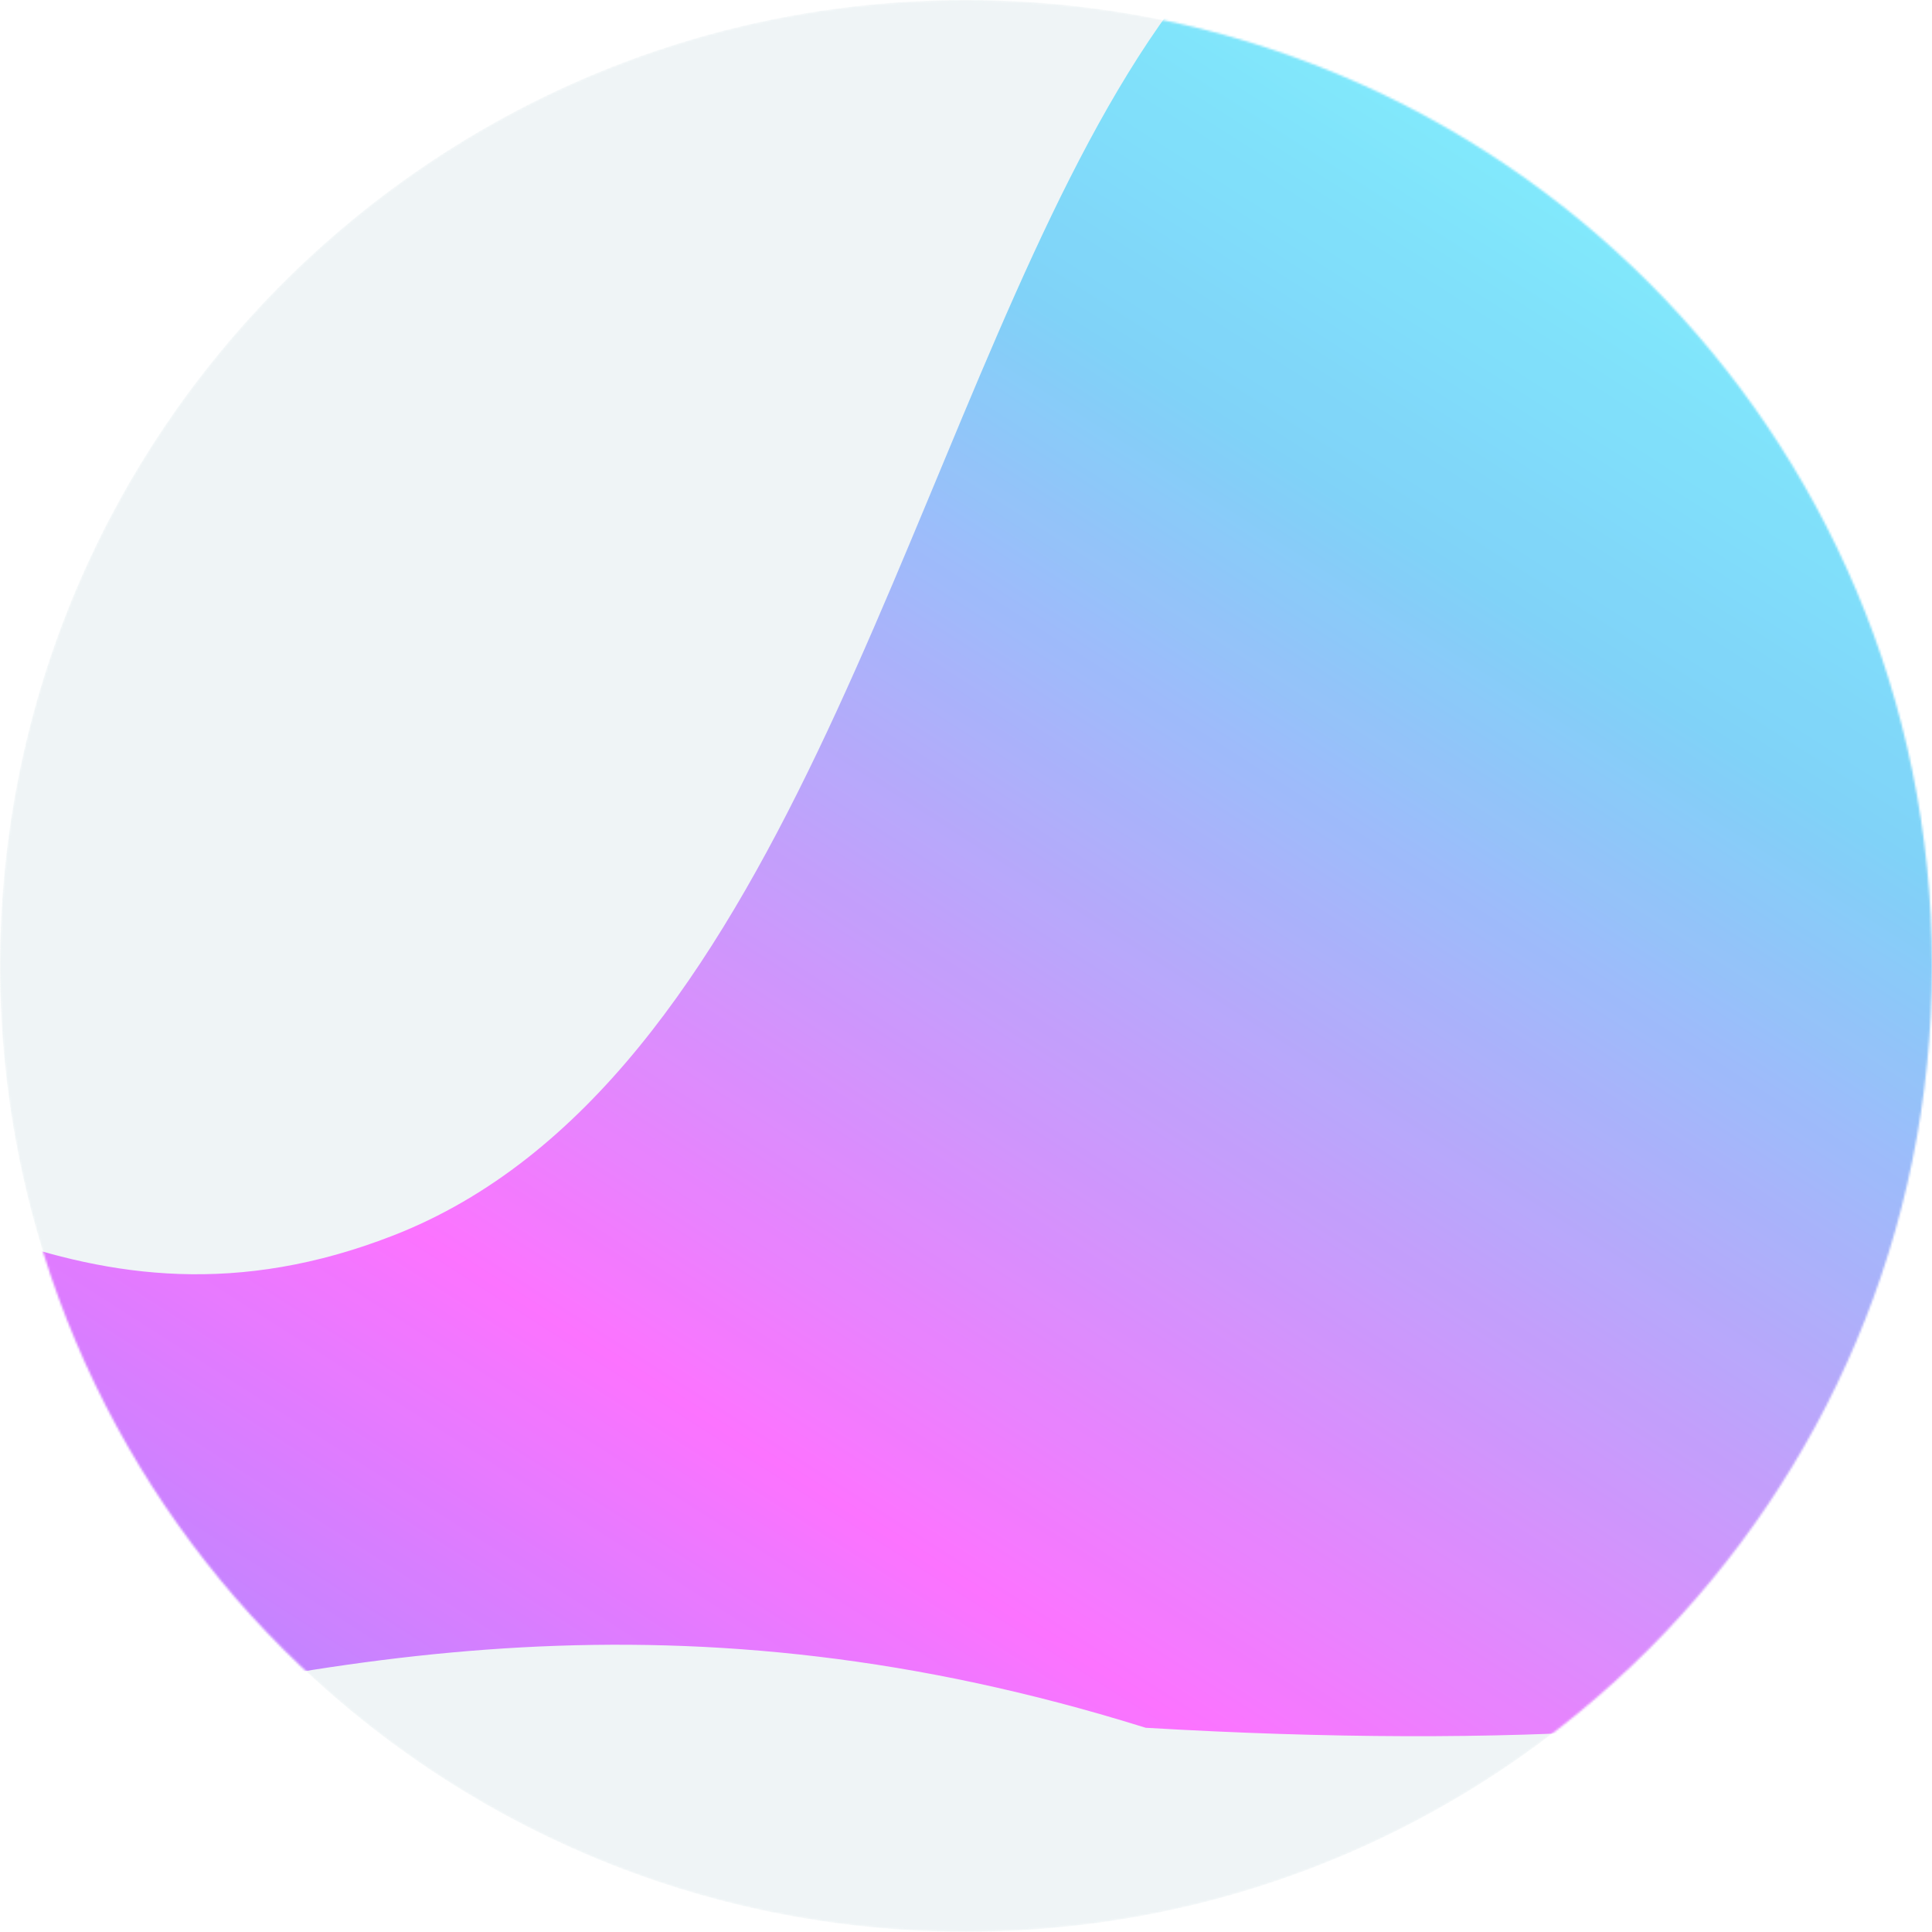
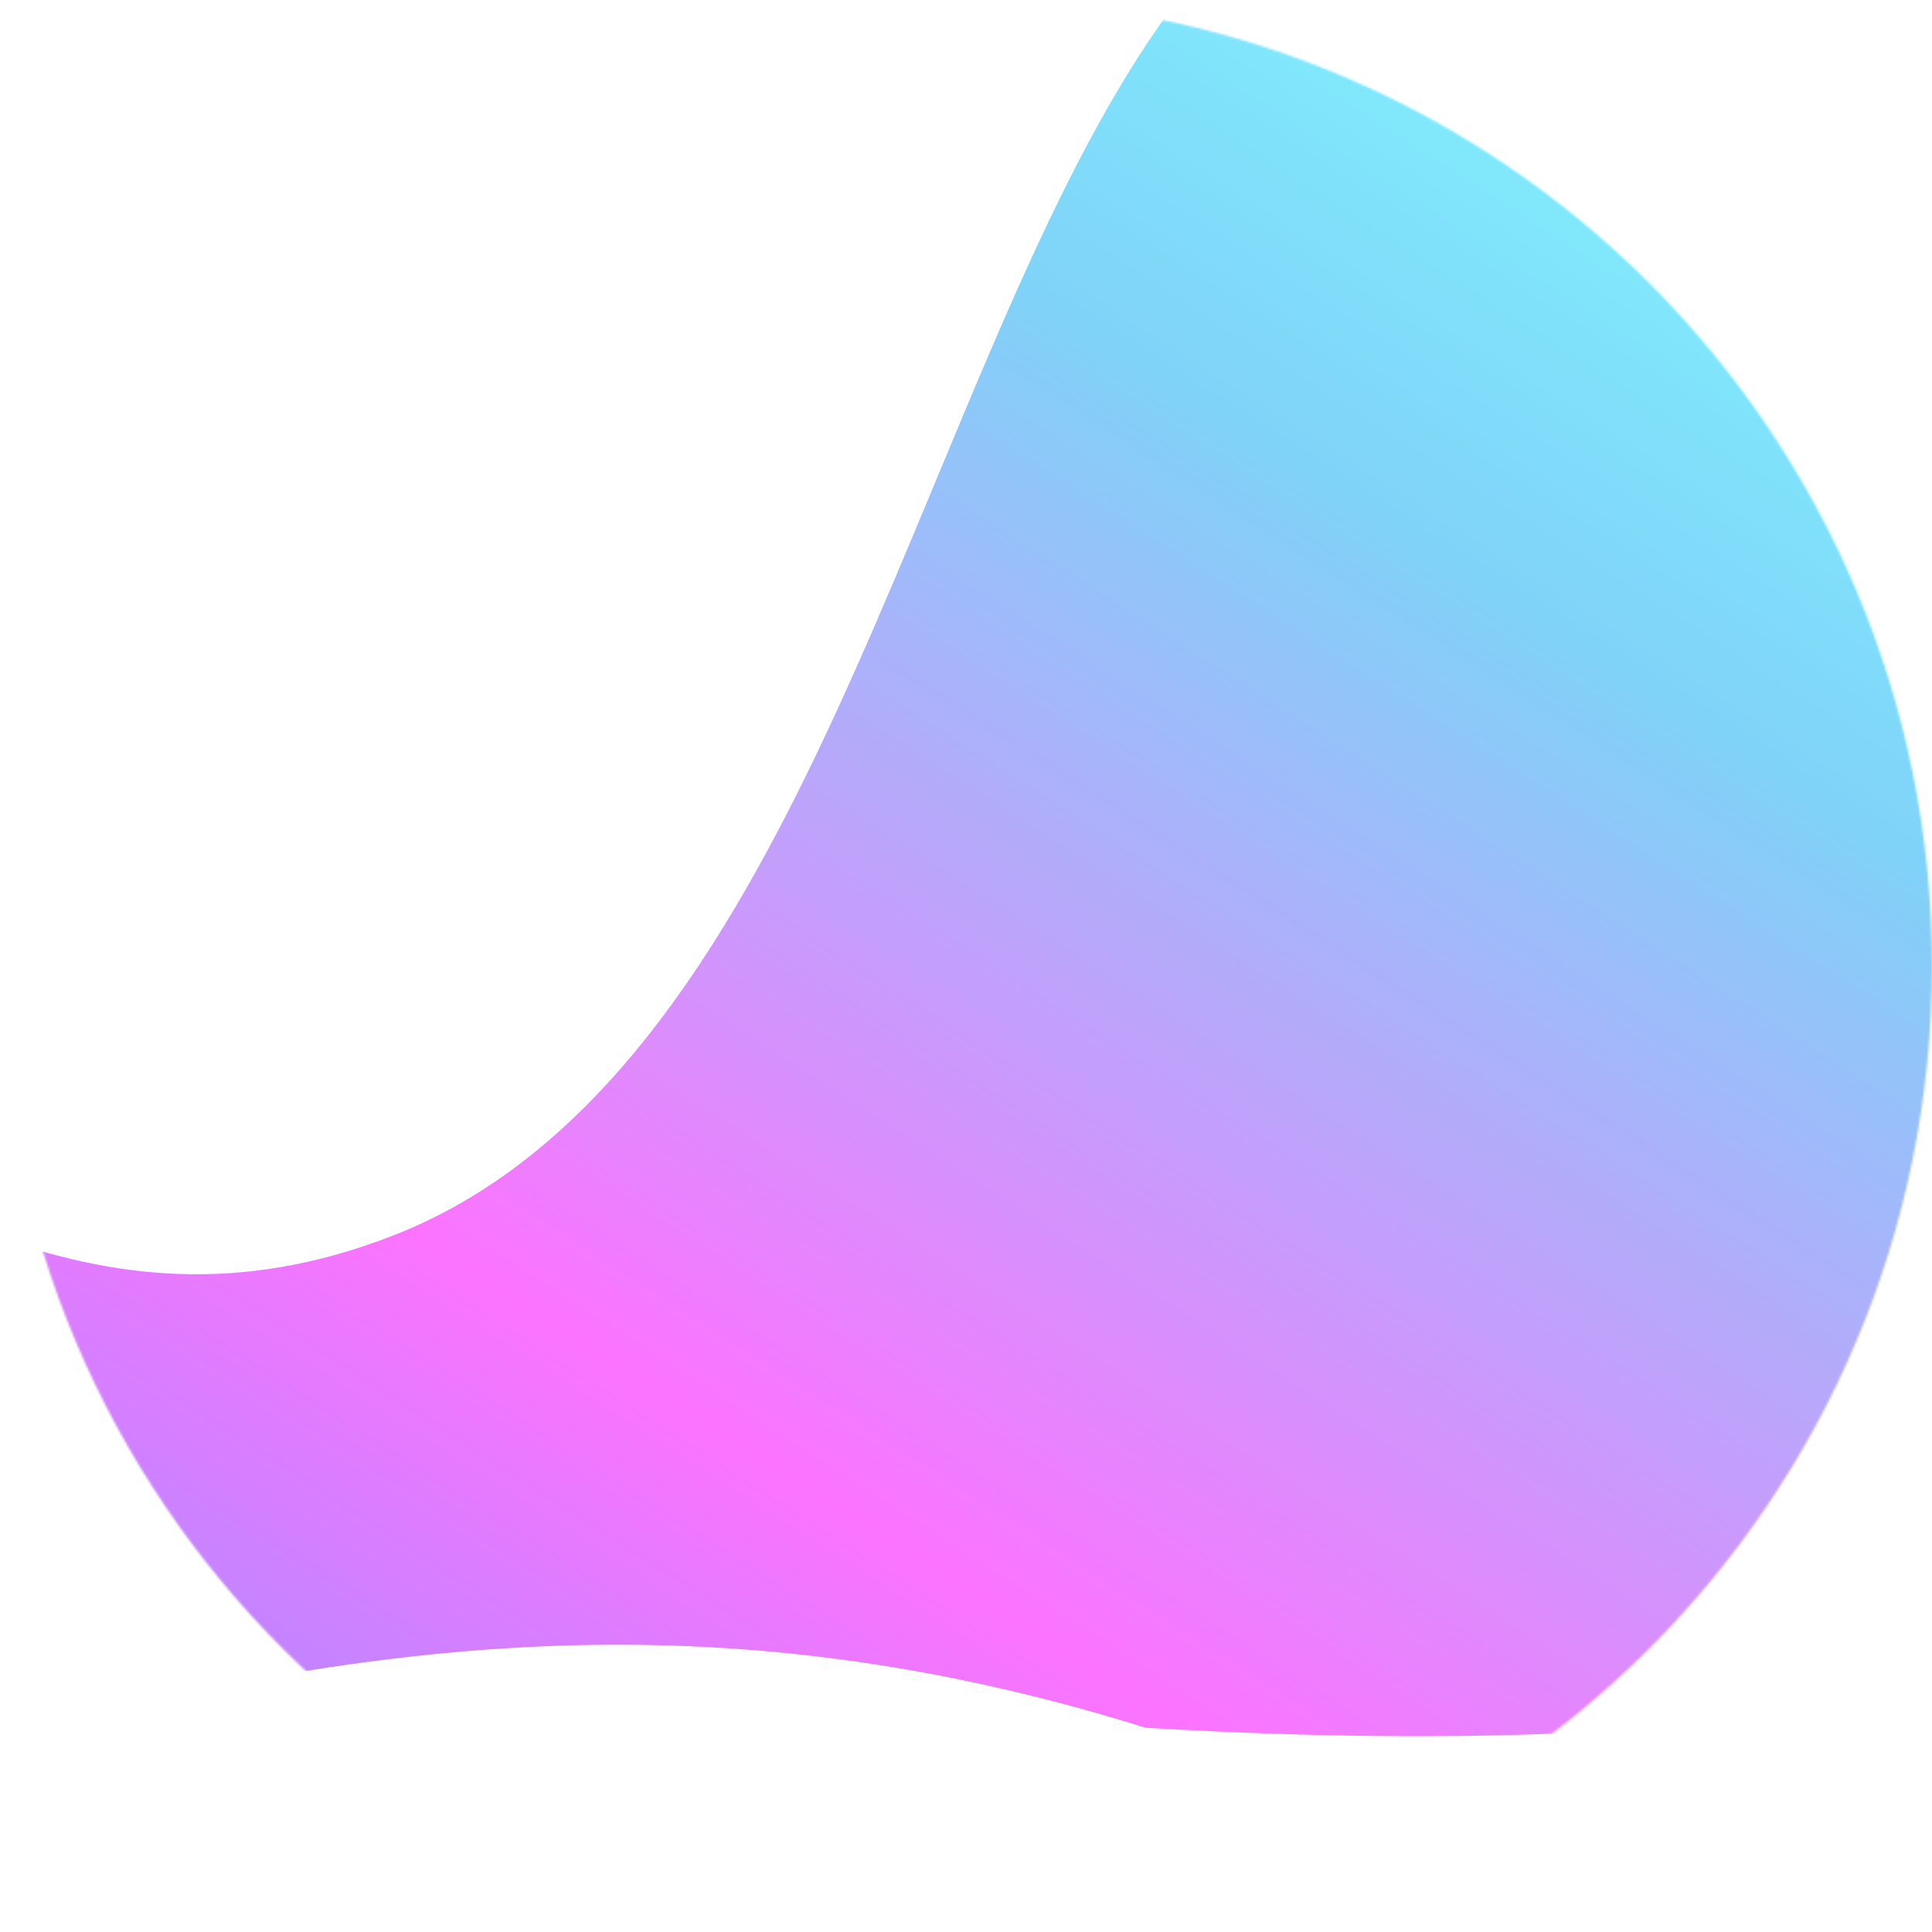
<svg xmlns="http://www.w3.org/2000/svg" width="900" height="900" viewBox="0 0 900 900" fill="none">
  <g opacity="0.9">
    <mask id="mask0_543_3098" style="mask-type:alpha" maskUnits="userSpaceOnUse" x="0" y="0" width="900" height="900">
      <path d="M450 899.893C698.528 899.893 900 698.445 900 449.947C900 201.448 698.528 0 450 0C201.472 0 0 201.448 0 449.947C0 698.445 201.472 899.893 450 899.893Z" fill="url(#paint0_linear_543_3098)" />
    </mask>
    <g mask="url(#mask0_543_3098)">
-       <path d="M450 899.893C698.528 899.893 900 698.445 900 449.947C900 201.448 698.528 0 450 0C201.472 0 0 201.448 0 449.947C0 698.445 201.472 899.893 450 899.893Z" fill="url(#paint1_linear_543_3098)" />
      <g filter="url(#filter0_f_543_3098)">
        <path d="M1105.3 207.522C1241.75 570.236 1219.98 845.181 533.709 804.862C103.16 670.313 -120.384 936.047 -560.676 860.193C-184.46 207.521 -106.632 688.556 183.136 575.557C544.382 434.684 402.72 -562.99 1105.3 207.522Z" fill="url(#paint2_linear_543_3098)" />
      </g>
    </g>
  </g>
  <defs>
    <filter id="filter0_f_543_3098" x="-696.466" y="-217.384" width="2004.01" height="1227.26" filterUnits="userSpaceOnUse" color-interpolation-filters="sRGB">
      <feFlood flood-opacity="0" result="BackgroundImageFix" />
      <feBlend mode="normal" in="SourceGraphic" in2="BackgroundImageFix" result="shape" />
      <feGaussianBlur stdDeviation="67.895" result="effect1_foregroundBlur_543_3098" />
    </filter>
    <linearGradient id="paint0_linear_543_3098" x1="409.822" y1="699.581" x2="-164.952" y2="333.41" gradientUnits="userSpaceOnUse">
      <stop stop-color="#BAE4FC" />
      <stop offset="1" stop-color="white" />
    </linearGradient>
    <linearGradient id="paint1_linear_543_3098" x1="409.822" y1="699.582" x2="-164.952" y2="333.41" gradientUnits="userSpaceOnUse">
      <stop stop-color="#EDF3F5" />
      <stop offset="1" stop-color="#EDF3F5" />
    </linearGradient>
    <linearGradient id="paint2_linear_543_3098" x1="983.739" y1="74.325" x2="231.172" y2="1251.2" gradientUnits="userSpaceOnUse">
      <stop offset="0.024" stop-color="#73F7FF" />
      <stop offset="0.234" stop-color="#72CDF7" />
      <stop offset="0.606" stop-color="#FC64FF" />
      <stop offset="1" stop-color="#5096FF" />
    </linearGradient>
  </defs>
</svg>